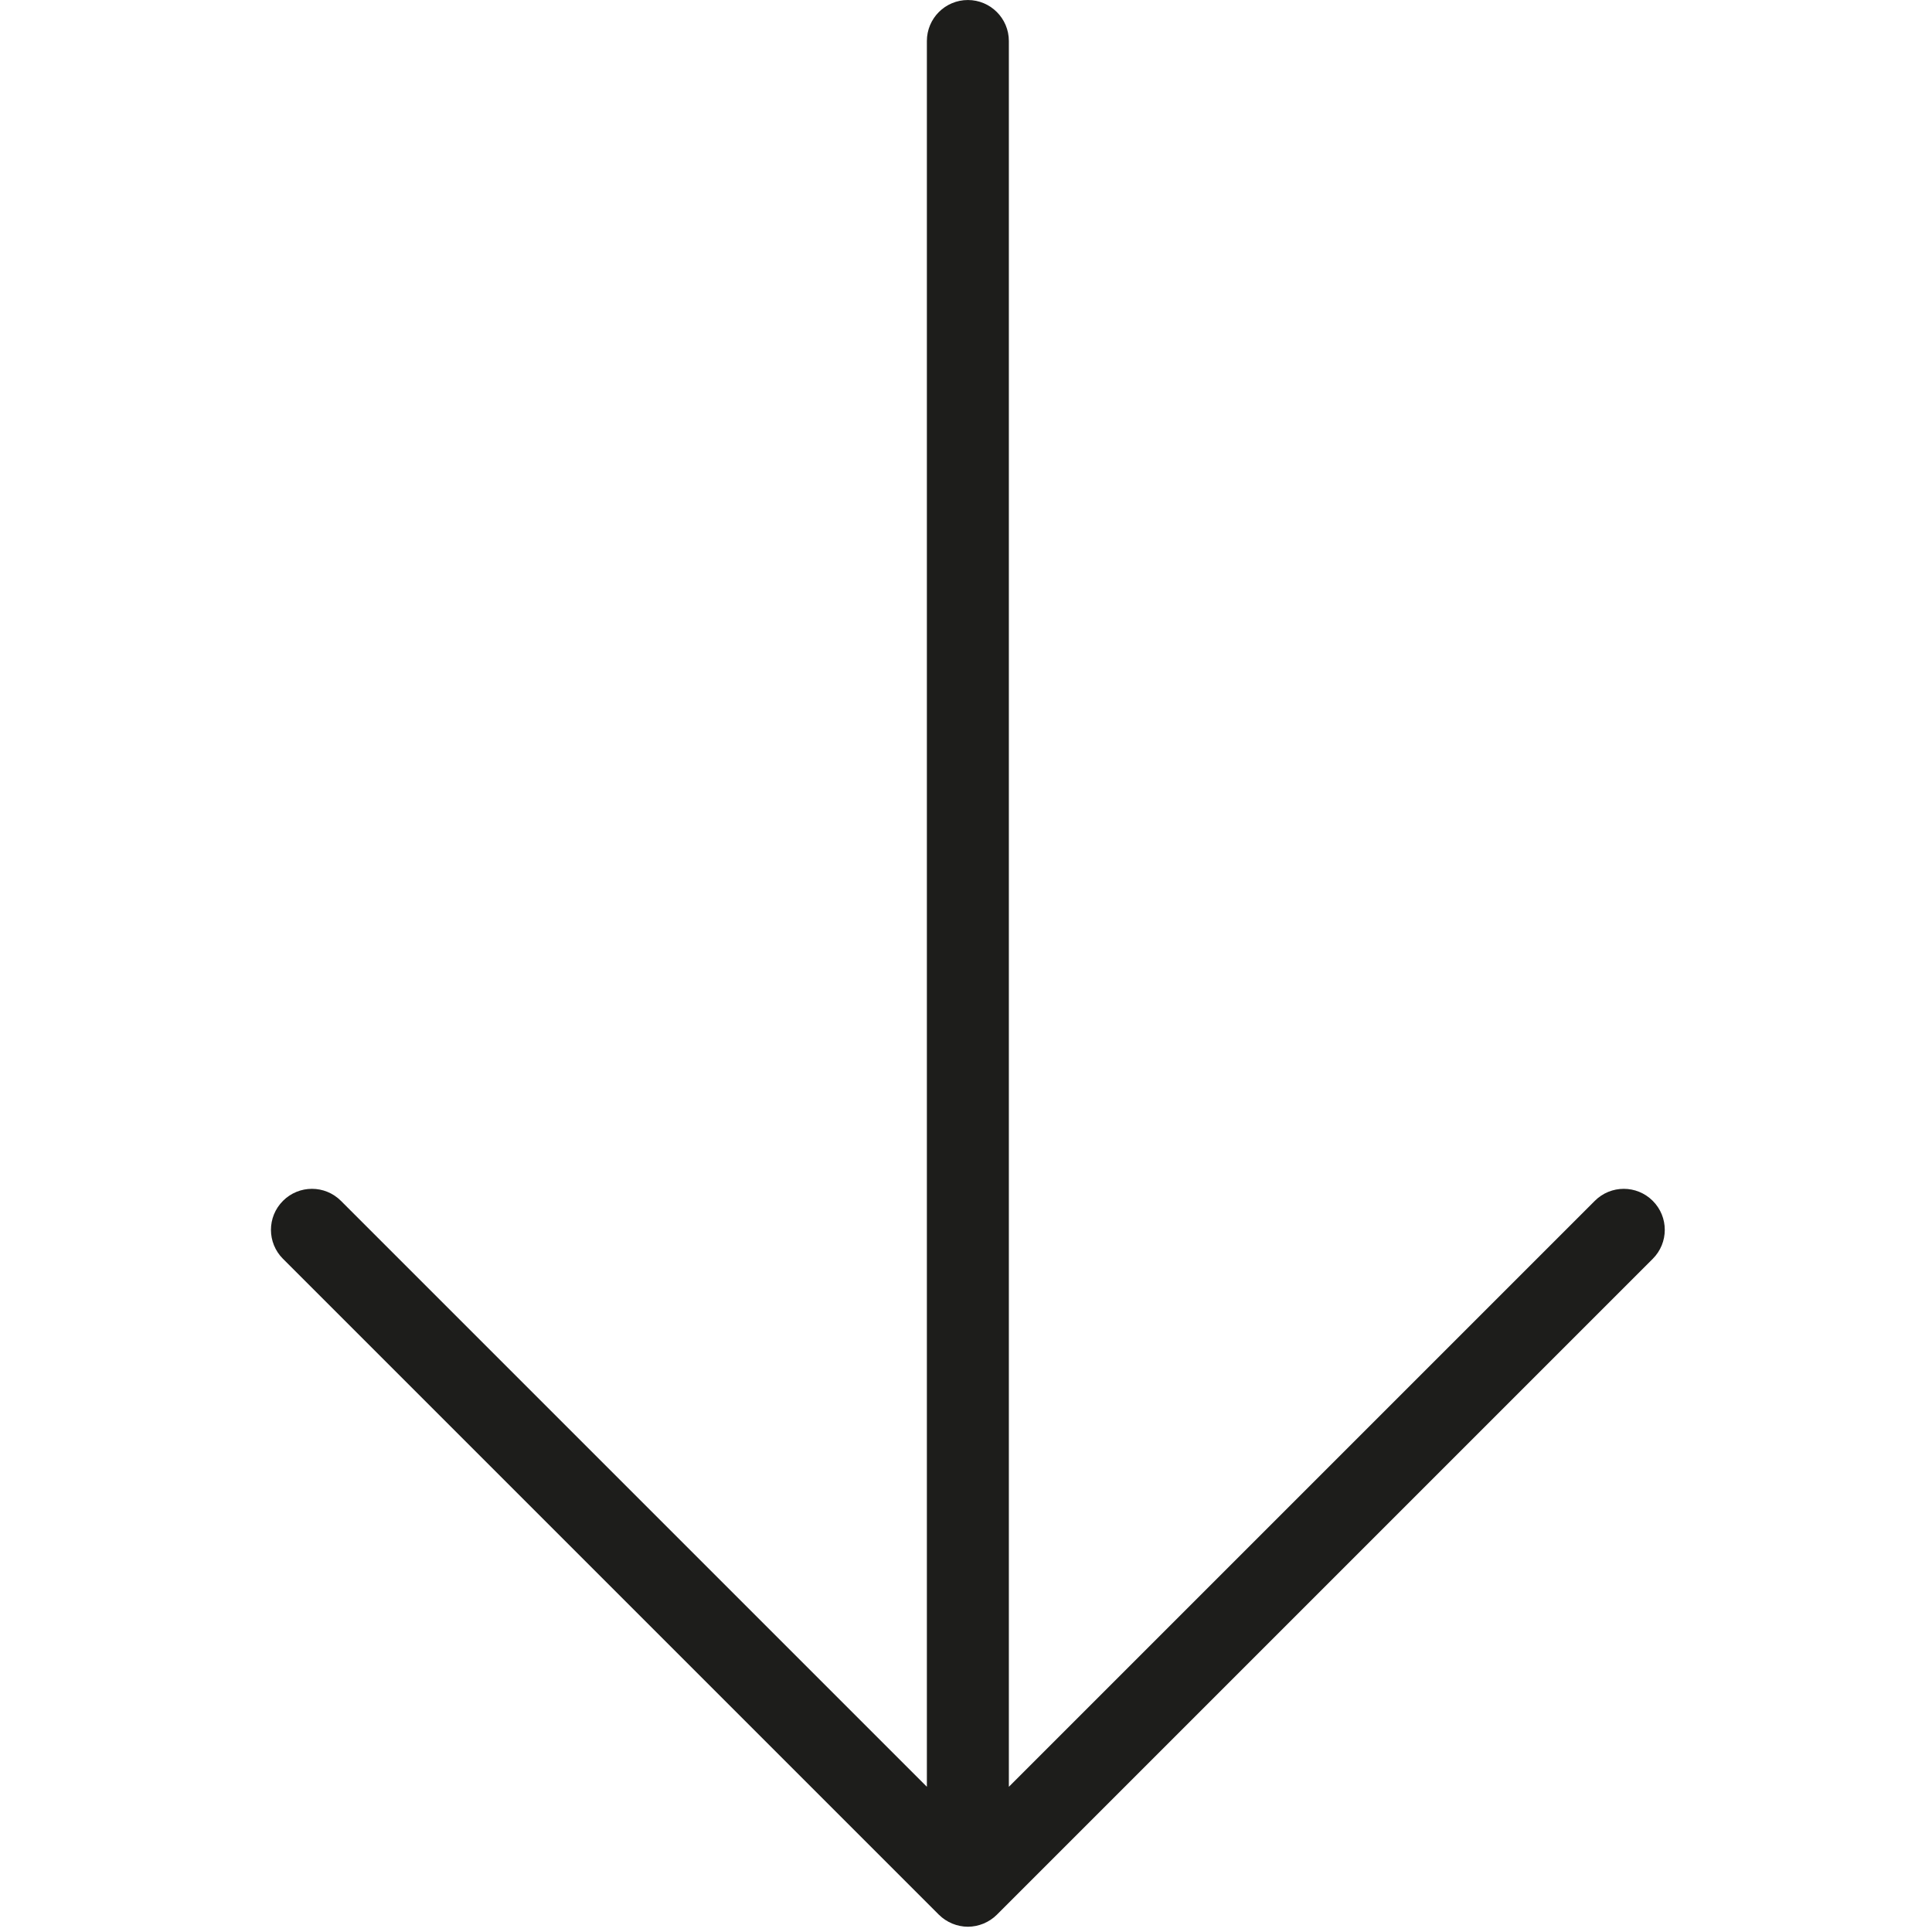
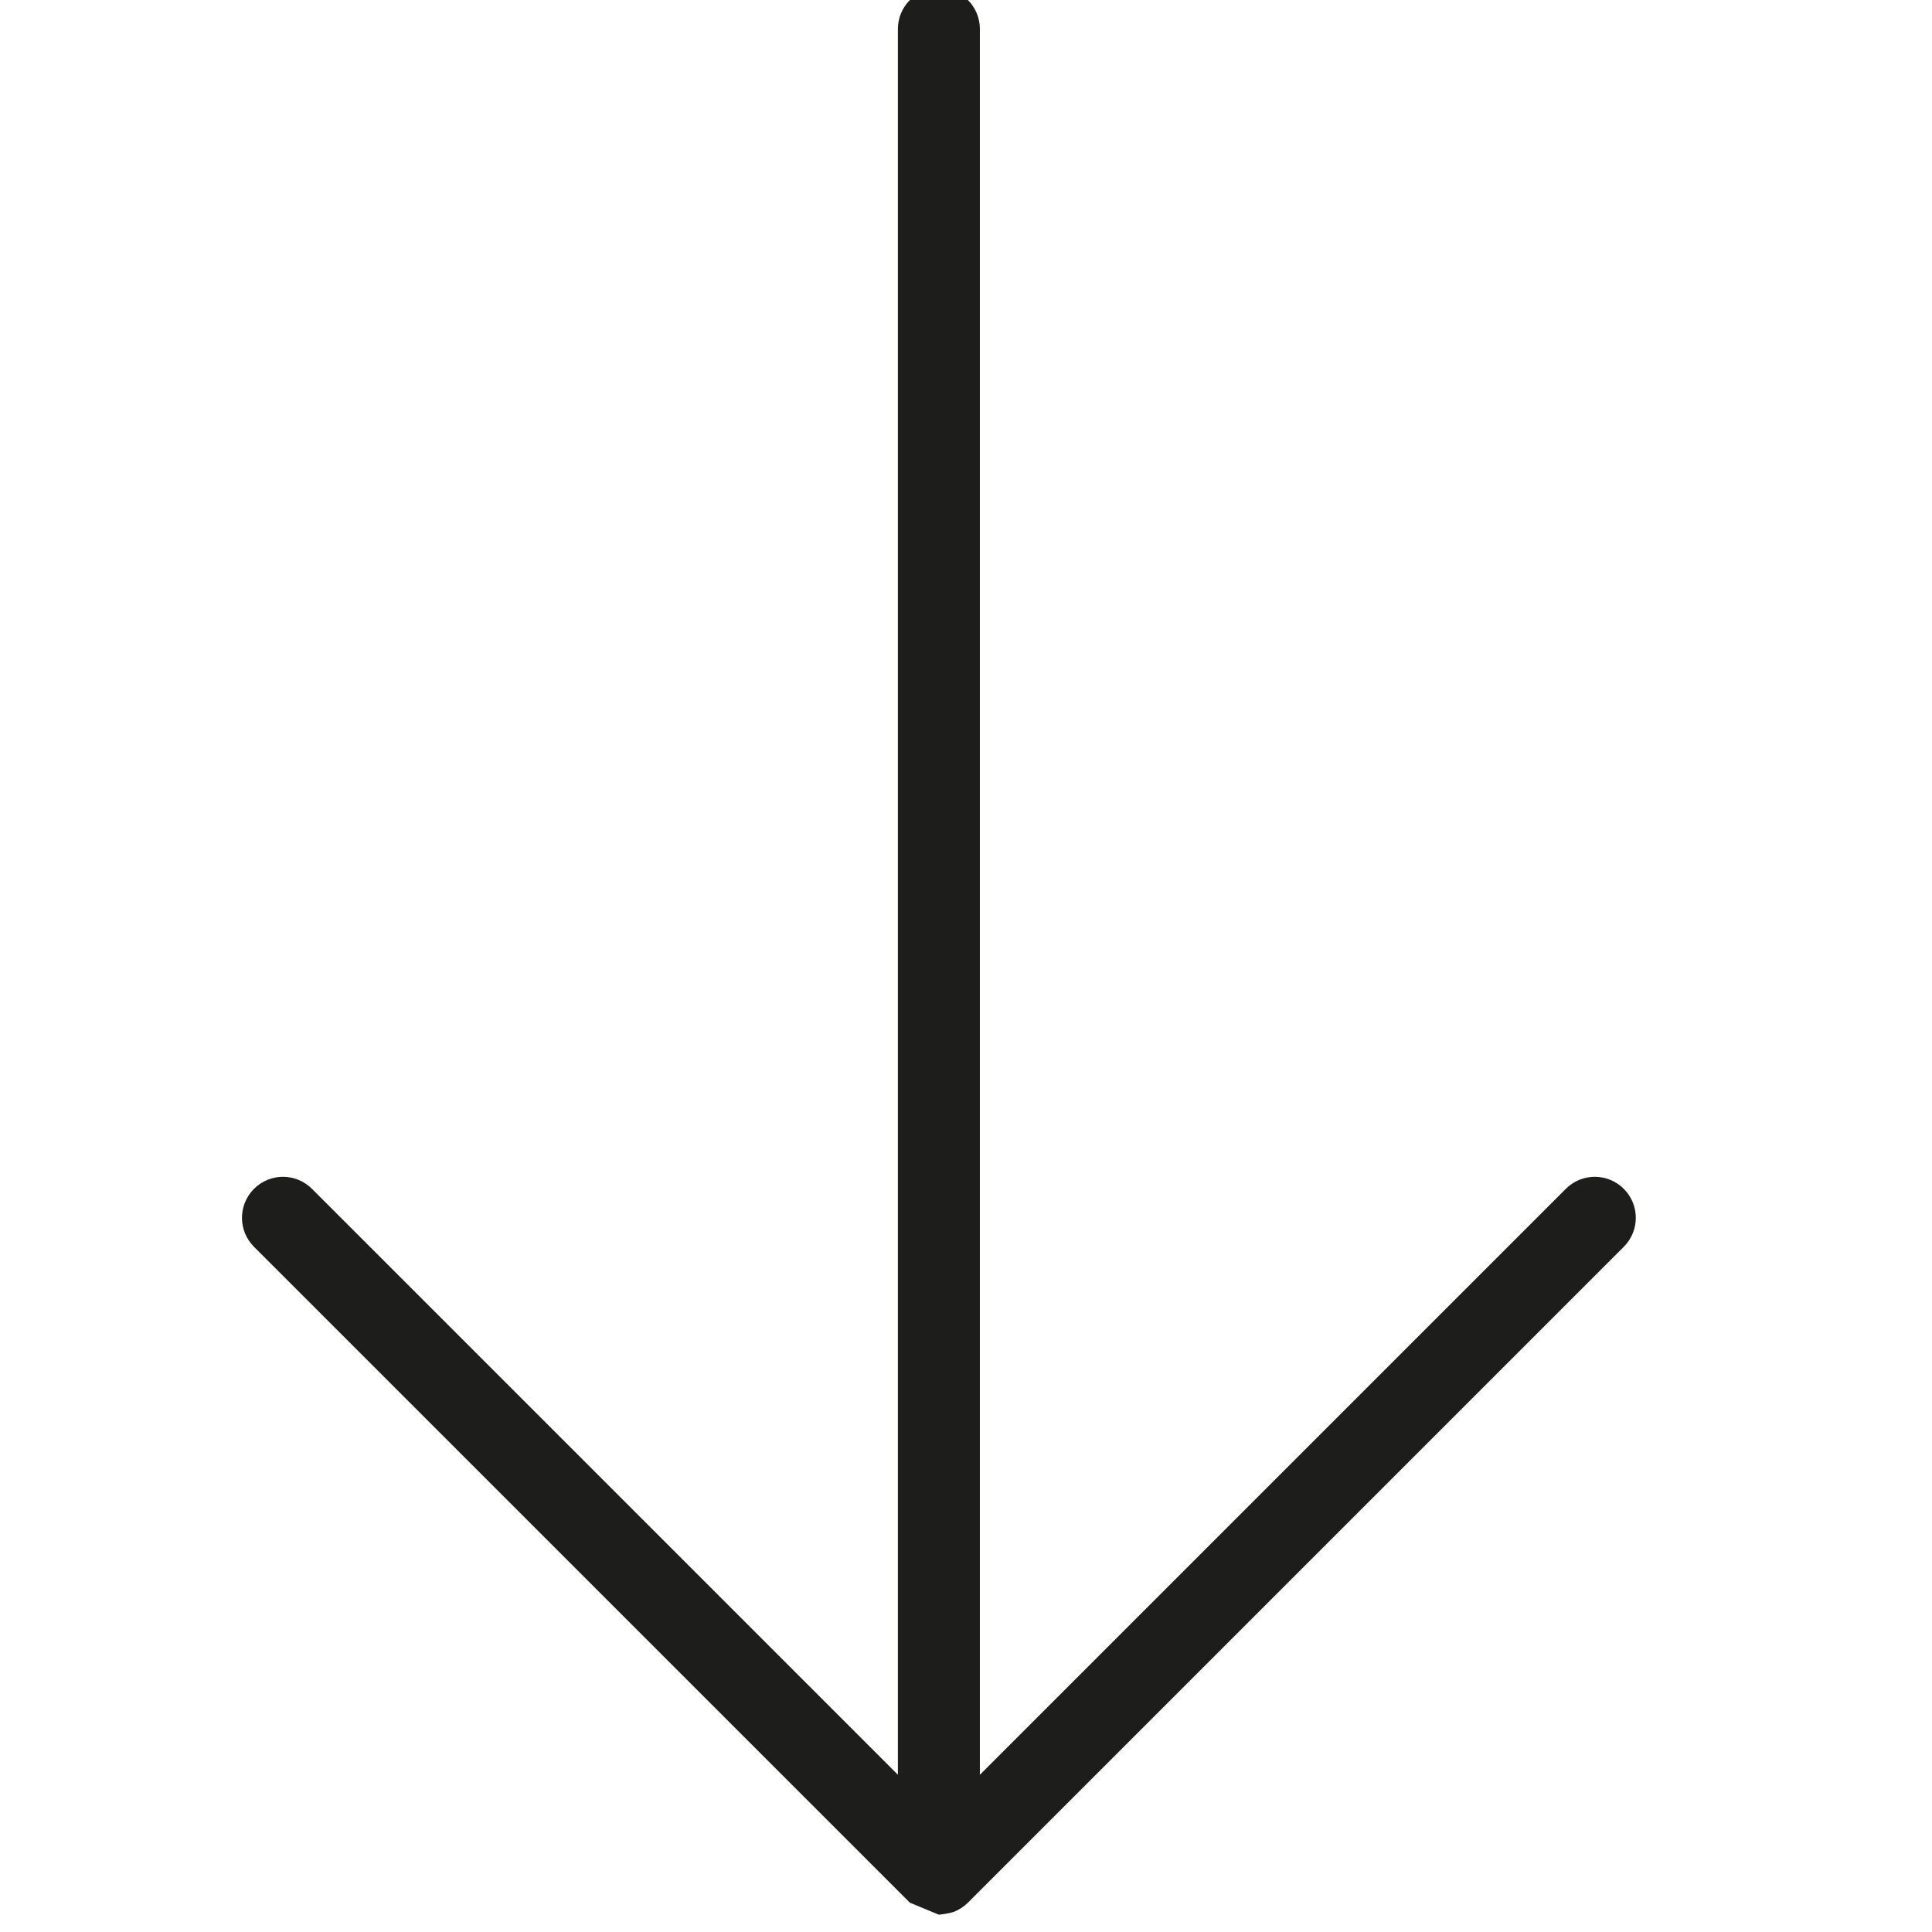
<svg xmlns="http://www.w3.org/2000/svg" enable-background="new 0 0 512 512" version="1.1" viewBox="0 0 512 512" xml:space="preserve">
-   <path d="m248.82 507.42c0.999 0.999 2.205 1.794 3.53 2.348 1.324 0.544 2.737 0.837 4.149 0.837s2.824-0.293 4.15-0.837c1.326-0.554 2.531-1.349 3.53-2.348l173.82-173.82c4.247-4.248 4.247-11.114 0-15.362s-11.112-4.248-15.361 0l-155.28 155.28v-462.65c0-5.997-4.866-10.864-10.863-10.864s-10.862 4.867-10.862 10.863v462.65l-155.28-155.28c-4.248-4.248-11.113-4.248-15.361 0s-4.248 11.114 0 15.362l173.82 173.82z" fill="#1D1D1B" />
+   <path d="m248.82 507.42s2.824-0.293 4.15-0.837c1.326-0.554 2.531-1.349 3.53-2.348l173.82-173.82c4.247-4.248 4.247-11.114 0-15.362s-11.112-4.248-15.361 0l-155.28 155.28v-462.65c0-5.997-4.866-10.864-10.863-10.864s-10.862 4.867-10.862 10.863v462.65l-155.28-155.28c-4.248-4.248-11.113-4.248-15.361 0s-4.248 11.114 0 15.362l173.82 173.82z" fill="#1D1D1B" />
</svg>